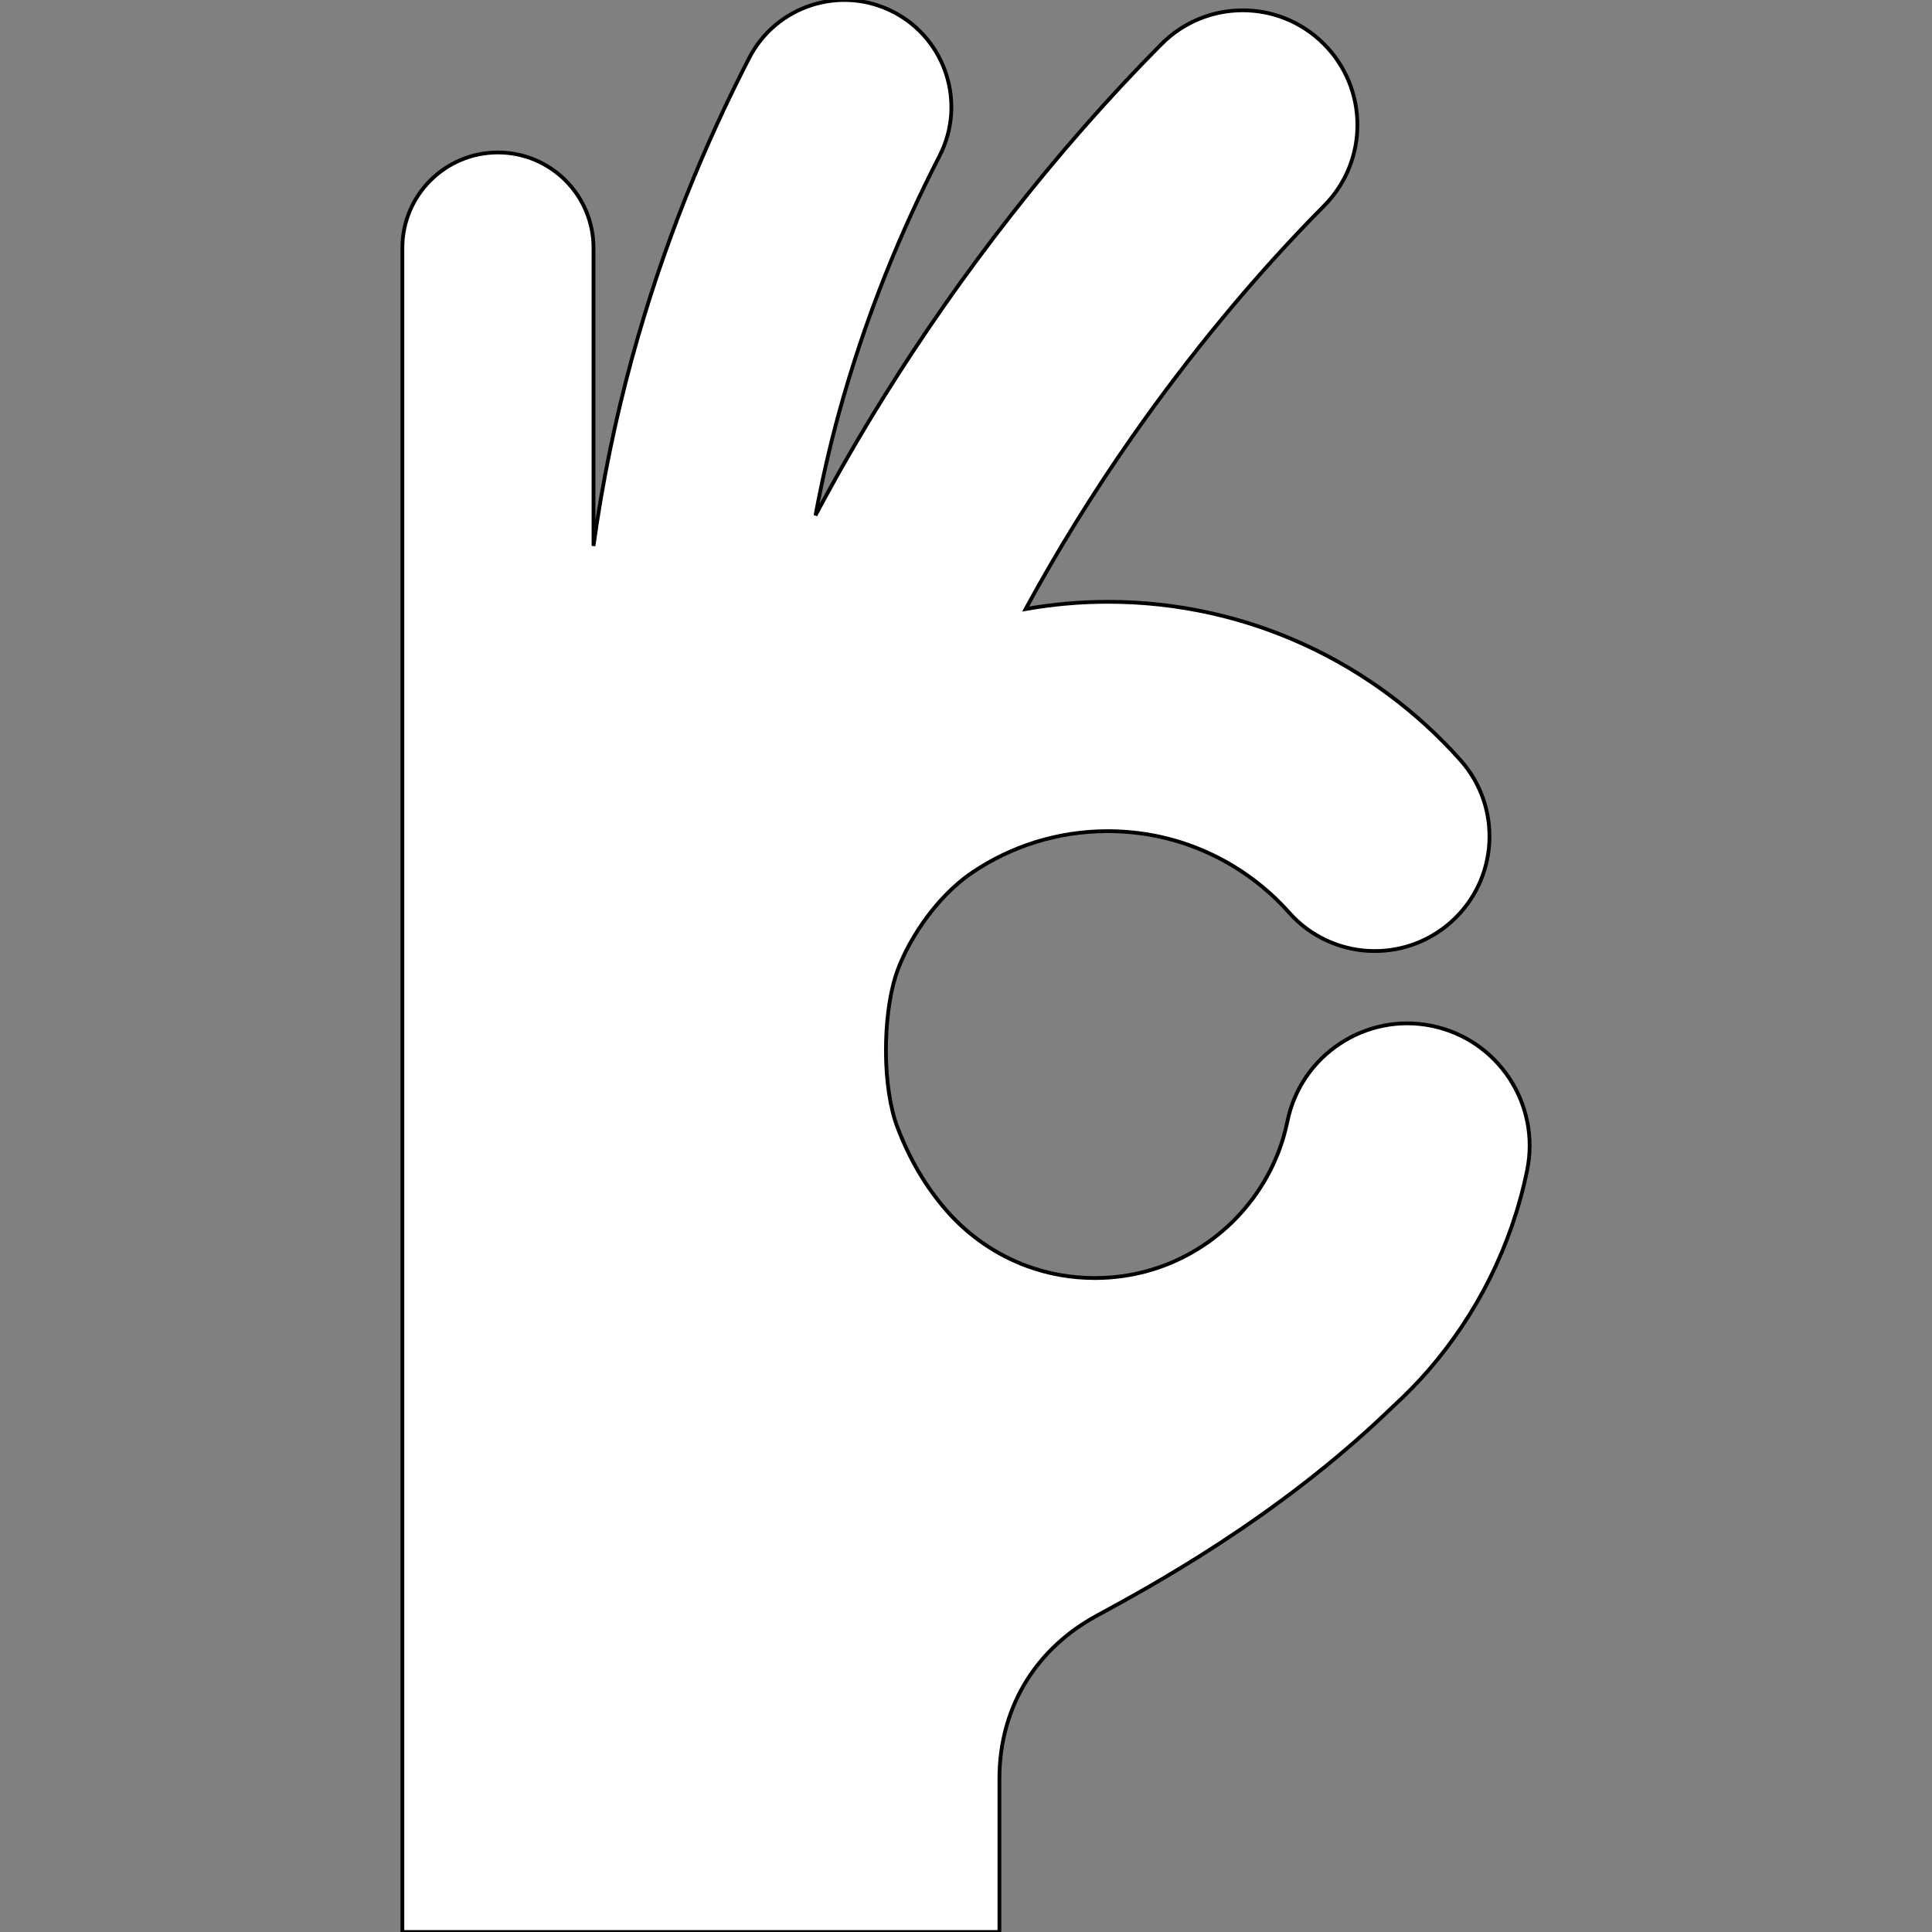
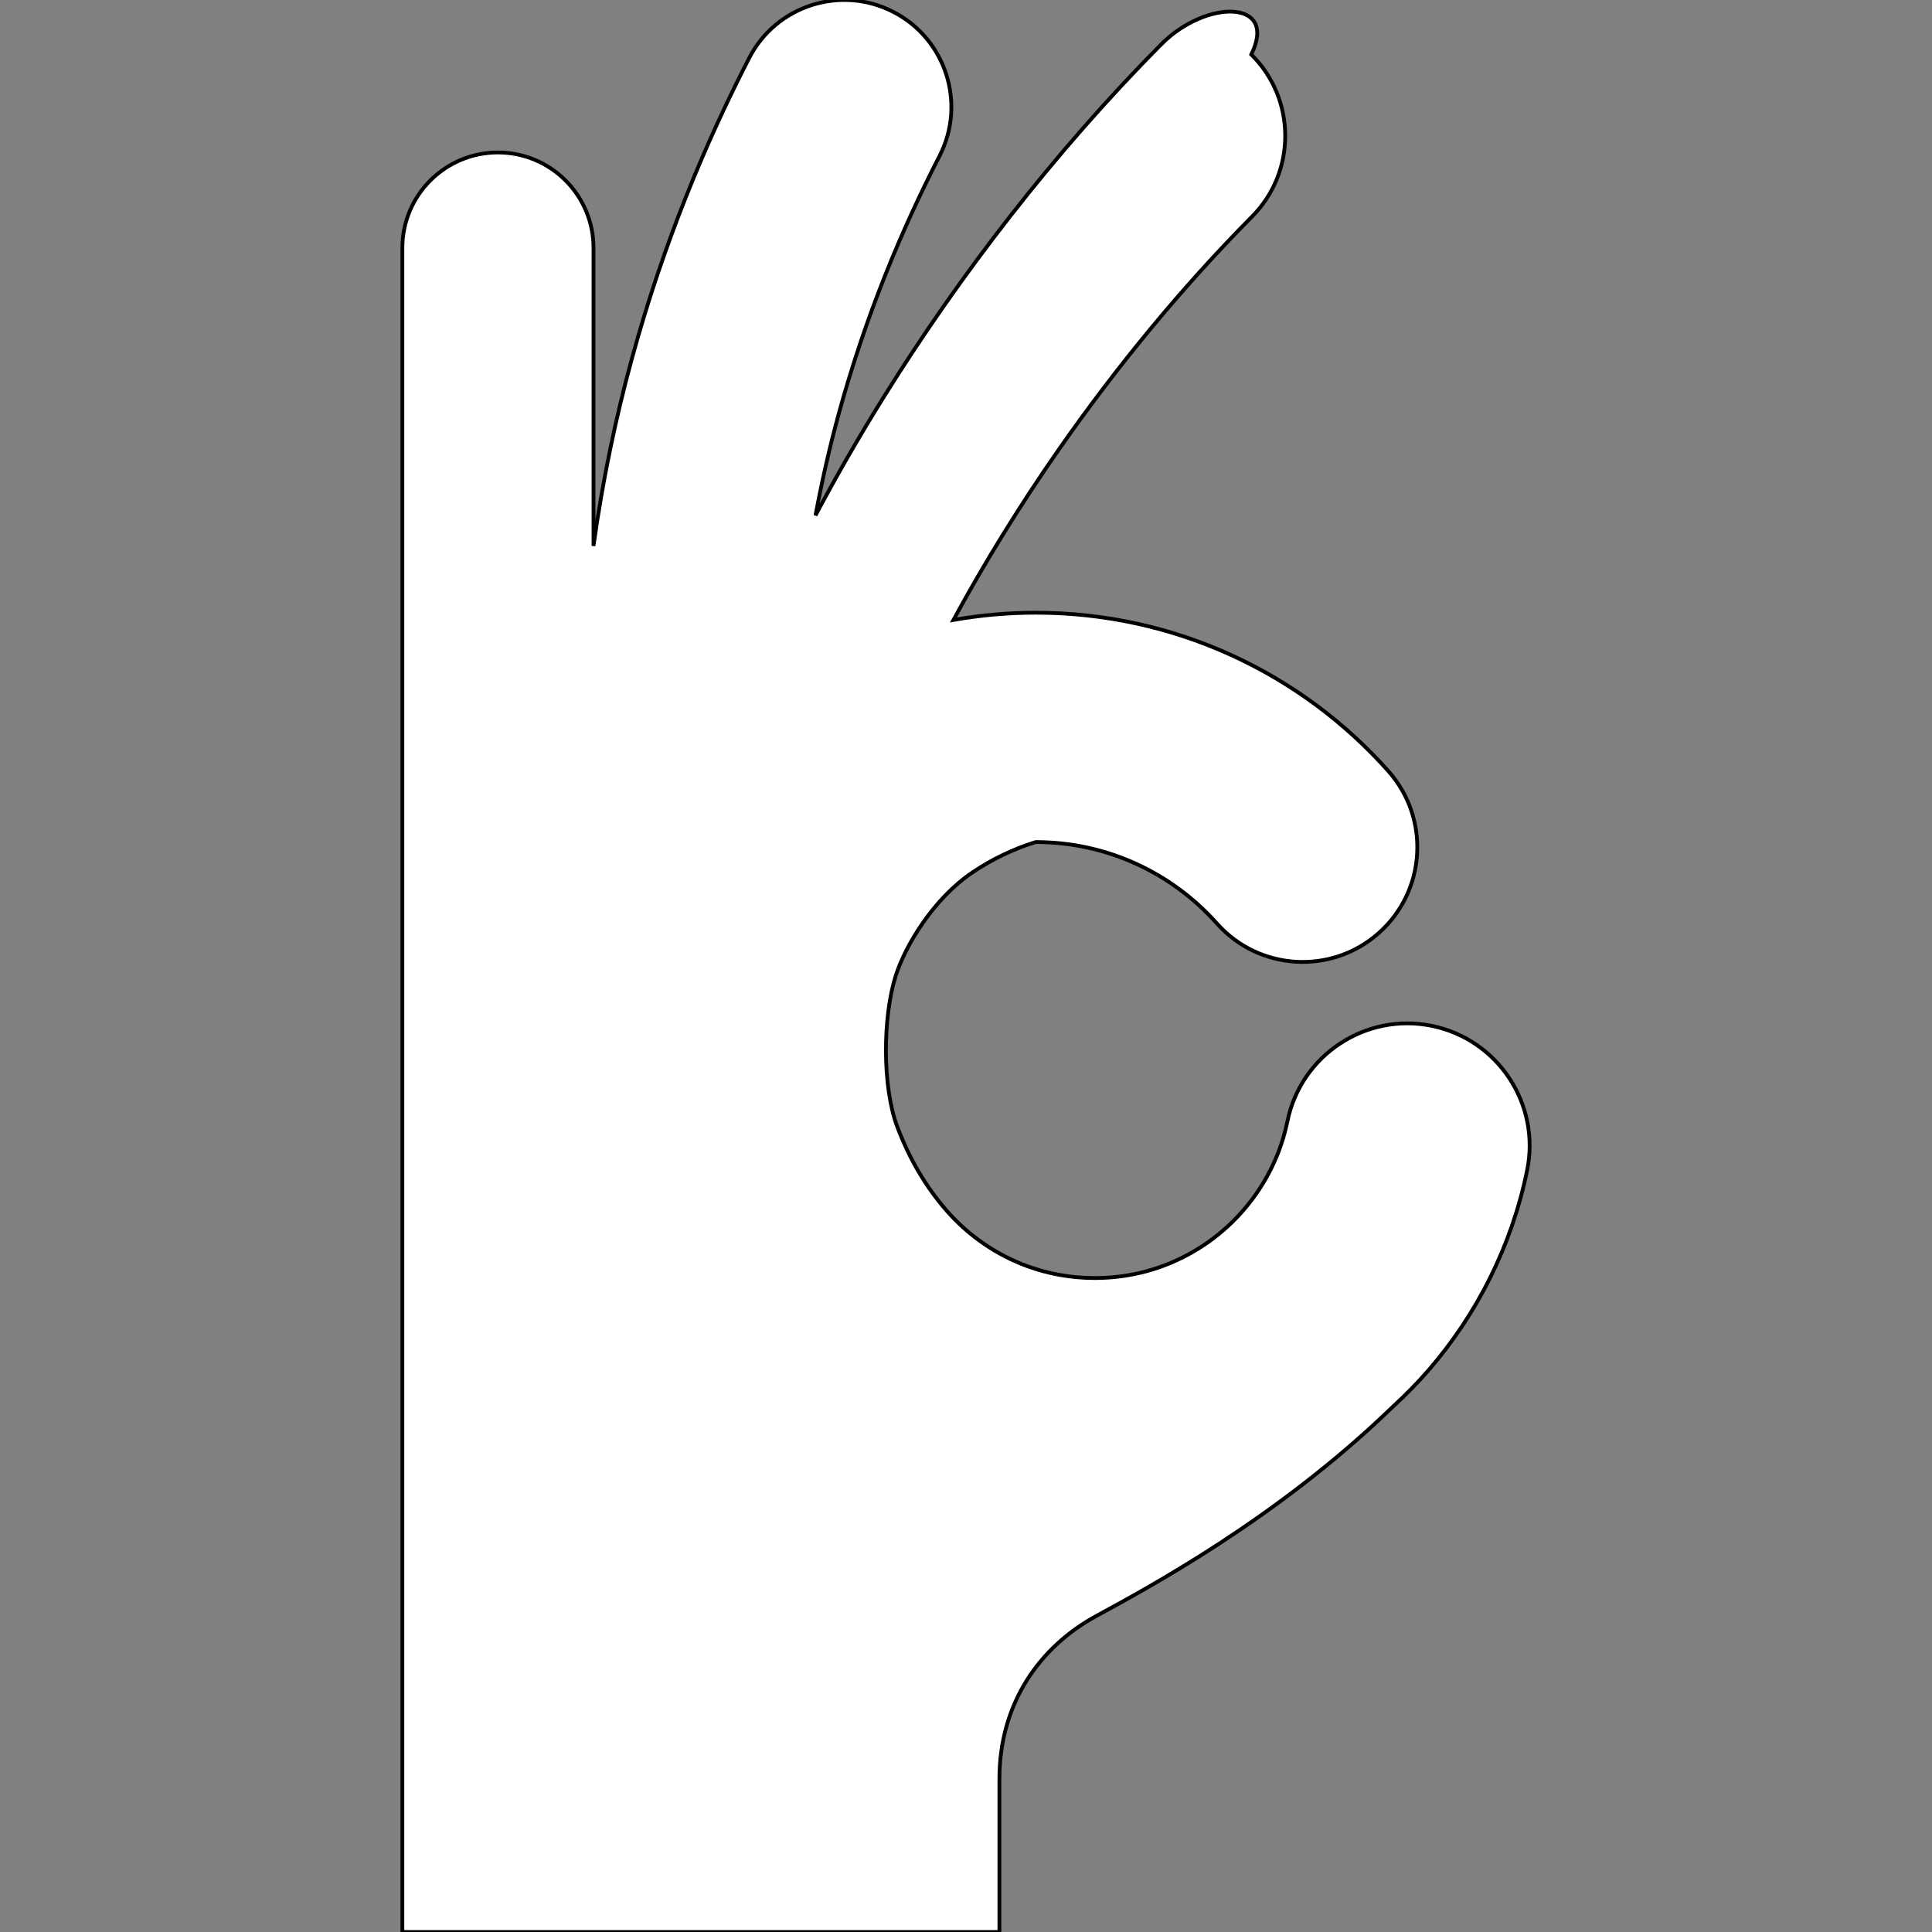
<svg xmlns="http://www.w3.org/2000/svg" height="200px" width="200px" version="1.1" id="_x32_" viewBox="0 0 512 512" xml:space="preserve" fill="#000000" stroke="#000000">
  <rect x="0" y="0" width="512" height="512" fill="#808080" stroke="none" />
  <g id="SVGRepo_bgCarrier" stroke-width="0" />
  <g id="SVGRepo_tracerCarrier" stroke-linecap="round" stroke-linejoin="round" />
  <g id="SVGRepo_iconCarrier">
    <style type="text/css"> .st0{fill:#ffffff;} </style>
    <g>
-       <path class="st0" d="M379.446,271.861c-17.535-3.583-34.668,7.734-38.258,25.268c-1.208,5.918-3.418,11.442-6.464,16.454 c-4.569,7.52-11.032,13.849-18.664,18.229c-7.654,4.388-16.359,6.874-25.916,6.882c-6.314,0-12.232-1.097-17.748-3.086 c-8.263-2.991-15.609-8.065-21.37-14.591c-5.746-6.534-10.015-13.929-13.194-22.278c-4.048-10.638-3.914-29.104-0.505-40.01 c2.532-8.112,10.062-20.565,20.328-27.494c5.137-3.472,10.78-6.202,16.793-8.081c6.021-1.862,12.406-2.888,19.129-2.888 c9.644,0.008,18.616,2.084,26.752,5.816c8.129,3.725,15.397,9.131,21.3,15.776c11.158,12.532,30.367,13.652,42.906,2.502 c12.54-11.151,13.668-30.359,2.509-42.907c-11.434-12.855-25.49-23.335-41.367-30.619c-15.87-7.292-33.602-11.356-52.1-11.348 c-7.402,0-14.686,0.671-21.78,1.918c8.184-15.064,17.654-30.469,28.228-45.59c15.08-21.575,32.331-42.582,50.884-61.278 c11.822-11.908,11.75-31.163-0.174-42.985C338.82-0.271,319.581-0.192,307.76,11.732v-0.008 c-28.37,28.615-53.307,60.985-73.675,93.673c-6.471,10.393-12.477,20.817-17.969,31.186c1.712-9.138,3.724-17.96,6.021-26.42 c7.182-26.389,16.864-49.424,26.839-68.814c7.165-13.929,1.689-31.03-12.24-38.195c-13.936-7.174-31.037-1.696-38.202,12.232 c-11.514,22.365-22.767,49.101-31.14,79.878c-4.206,15.467-7.686,31.968-10.109,49.416V65.718c0-13.984-11.34-25.316-25.332-25.316 c-13.983,0-25.324,11.332-25.324,25.316v169.171V512h158.225c0,0,0-31.061,0-40.515c0-20.257,10.804-35.134,25.664-43.23 c13.328-7.276,47.302-25.419,77.724-54.626c0.212-0.189,0.402-0.386,0.608-0.576c0.126-0.118,0.26-0.237,0.378-0.363 c3.284-3.014,6.416-6.195,9.336-9.556c12.84-14.82,22.049-32.971,26.145-53.008C408.298,292.584,396.989,275.459,379.446,271.861z" />
+       <path class="st0" d="M379.446,271.861c-17.535-3.583-34.668,7.734-38.258,25.268c-1.208,5.918-3.418,11.442-6.464,16.454 c-4.569,7.52-11.032,13.849-18.664,18.229c-7.654,4.388-16.359,6.874-25.916,6.882c-6.314,0-12.232-1.097-17.748-3.086 c-8.263-2.991-15.609-8.065-21.37-14.591c-5.746-6.534-10.015-13.929-13.194-22.278c-4.048-10.638-3.914-29.104-0.505-40.01 c2.532-8.112,10.062-20.565,20.328-27.494c5.137-3.472,10.78-6.202,16.793-8.081c9.644,0.008,18.616,2.084,26.752,5.816c8.129,3.725,15.397,9.131,21.3,15.776c11.158,12.532,30.367,13.652,42.906,2.502 c12.54-11.151,13.668-30.359,2.509-42.907c-11.434-12.855-25.49-23.335-41.367-30.619c-15.87-7.292-33.602-11.356-52.1-11.348 c-7.402,0-14.686,0.671-21.78,1.918c8.184-15.064,17.654-30.469,28.228-45.59c15.08-21.575,32.331-42.582,50.884-61.278 c11.822-11.908,11.75-31.163-0.174-42.985C338.82-0.271,319.581-0.192,307.76,11.732v-0.008 c-28.37,28.615-53.307,60.985-73.675,93.673c-6.471,10.393-12.477,20.817-17.969,31.186c1.712-9.138,3.724-17.96,6.021-26.42 c7.182-26.389,16.864-49.424,26.839-68.814c7.165-13.929,1.689-31.03-12.24-38.195c-13.936-7.174-31.037-1.696-38.202,12.232 c-11.514,22.365-22.767,49.101-31.14,79.878c-4.206,15.467-7.686,31.968-10.109,49.416V65.718c0-13.984-11.34-25.316-25.332-25.316 c-13.983,0-25.324,11.332-25.324,25.316v169.171V512h158.225c0,0,0-31.061,0-40.515c0-20.257,10.804-35.134,25.664-43.23 c13.328-7.276,47.302-25.419,77.724-54.626c0.212-0.189,0.402-0.386,0.608-0.576c0.126-0.118,0.26-0.237,0.378-0.363 c3.284-3.014,6.416-6.195,9.336-9.556c12.84-14.82,22.049-32.971,26.145-53.008C408.298,292.584,396.989,275.459,379.446,271.861z" />
    </g>
  </g>
</svg>